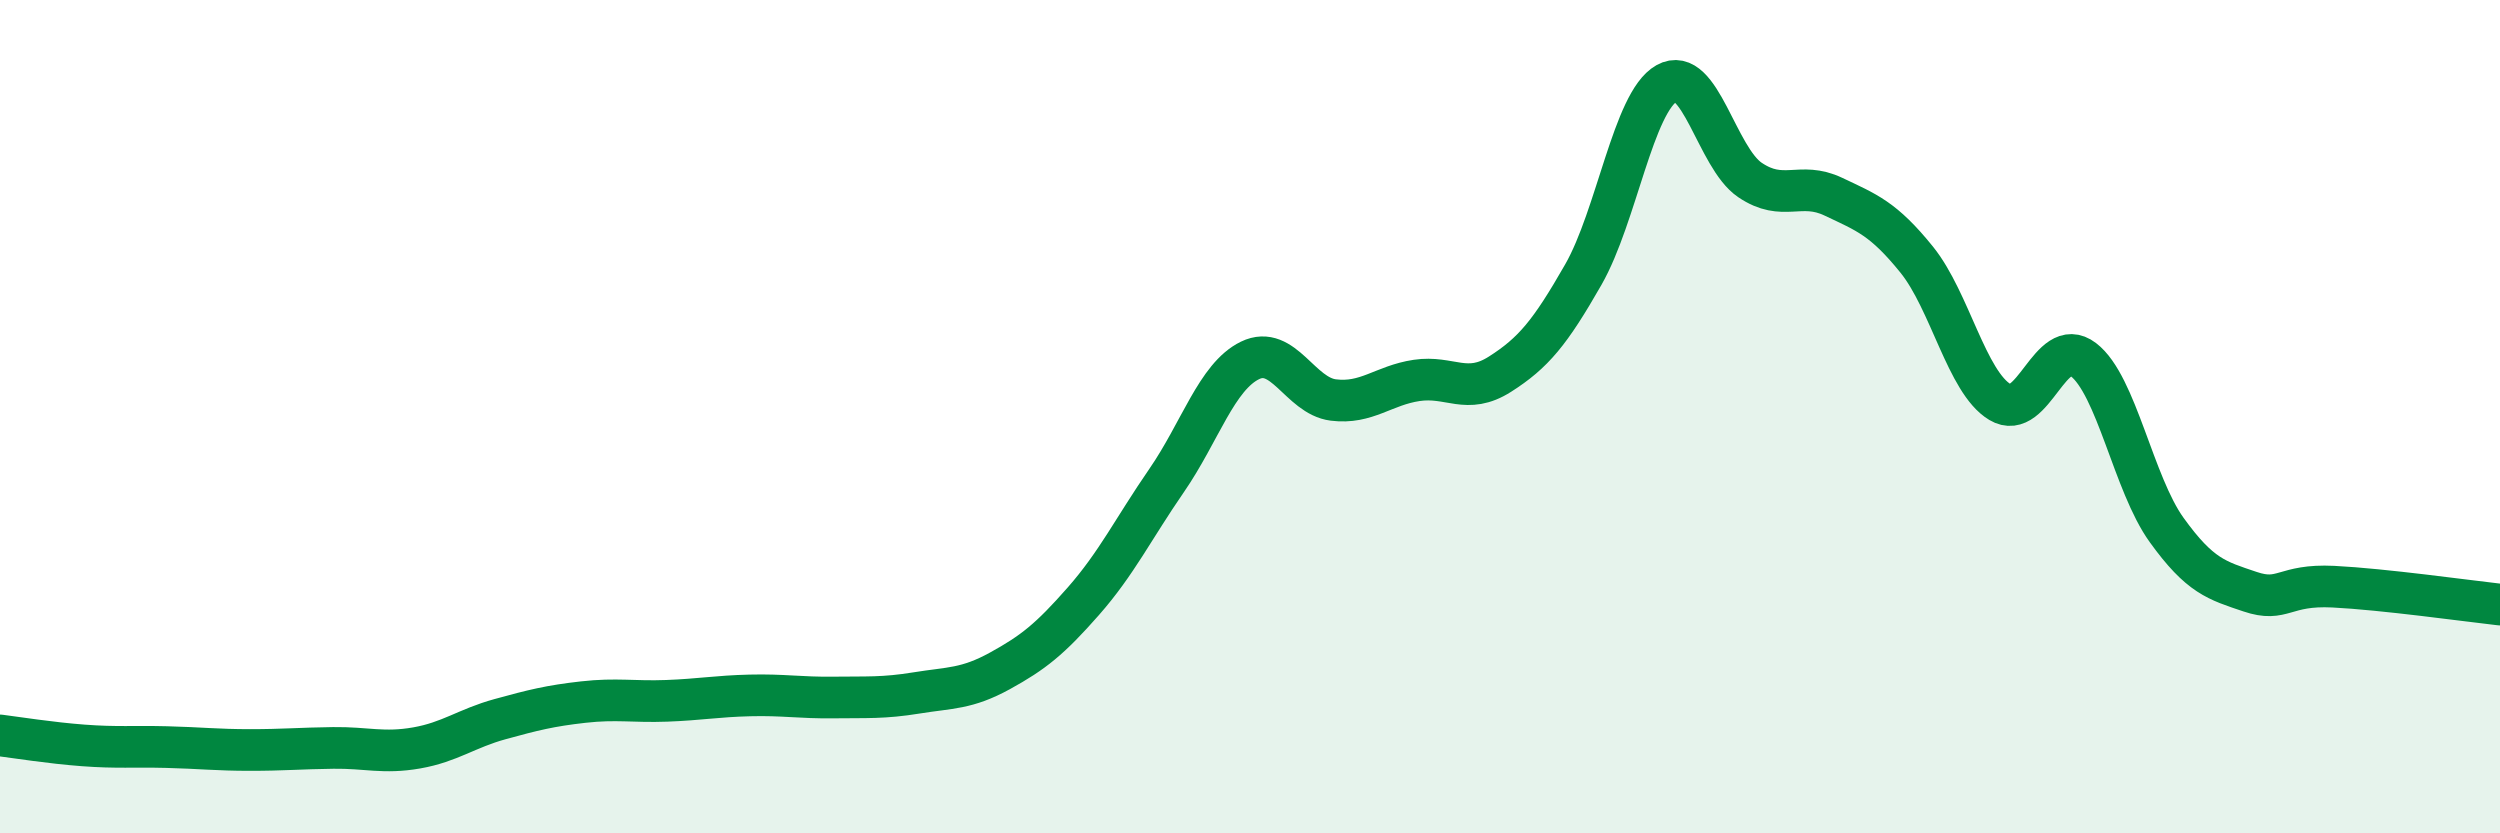
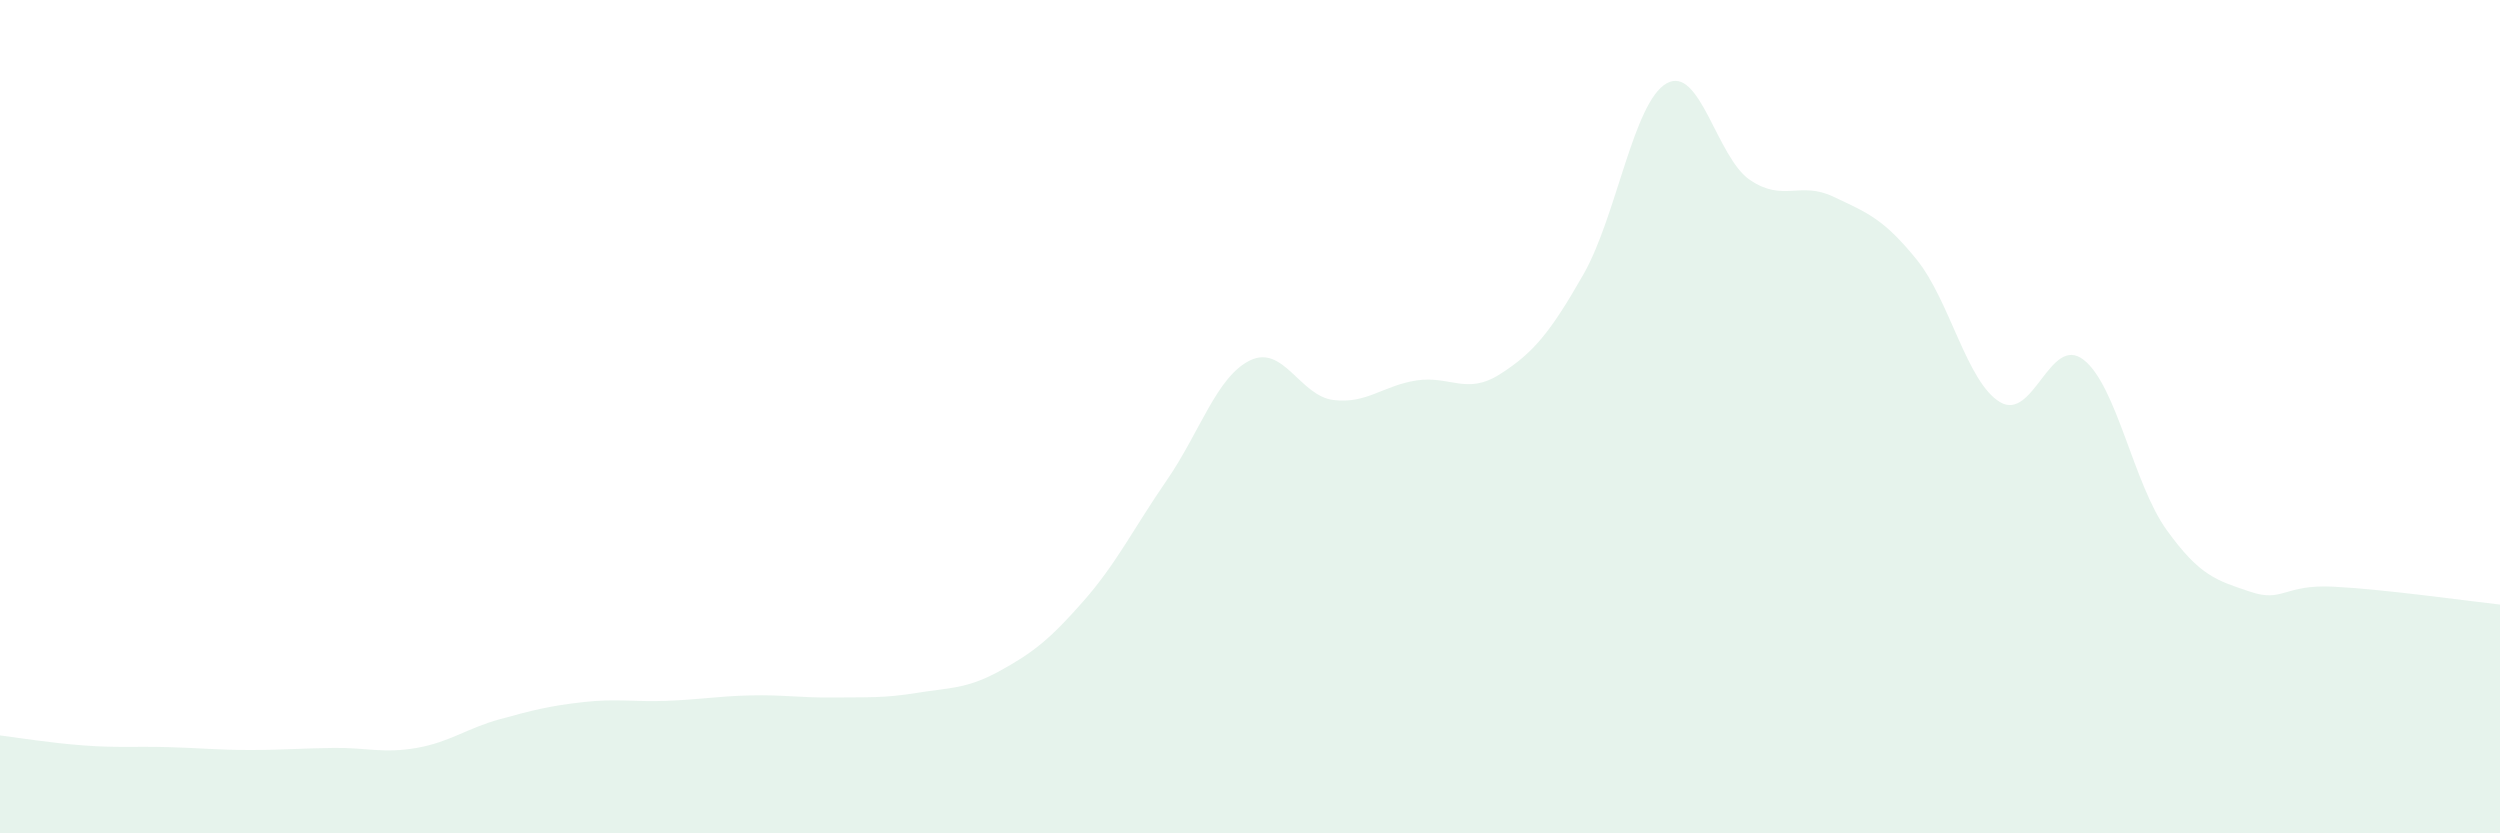
<svg xmlns="http://www.w3.org/2000/svg" width="60" height="20" viewBox="0 0 60 20">
  <path d="M 0,17.65 C 0.4,17.7 1.2,17.83 2,17.89 C 2.8,17.95 3.2,17.91 4,17.93 C 4.8,17.95 5.2,18 6,18 C 6.8,18 7.2,17.96 8,17.95 C 8.8,17.94 9.2,18.09 10,17.95 C 10.8,17.81 11.2,17.48 12,17.26 C 12.8,17.04 13.2,16.94 14,16.85 C 14.8,16.76 15.2,16.85 16,16.82 C 16.8,16.79 17.2,16.71 18,16.69 C 18.8,16.67 19.2,16.75 20,16.74 C 20.8,16.73 21.2,16.76 22,16.63 C 22.8,16.5 23.2,16.54 24,16.1 C 24.8,15.66 25.2,15.34 26,14.43 C 26.8,13.52 27.2,12.69 28,11.53 C 28.8,10.37 29.2,9.04 30,8.65 C 30.8,8.26 31.2,9.5 32,9.6 C 32.8,9.7 33.2,9.25 34,9.13 C 34.8,9.01 35.2,9.49 36,8.98 C 36.8,8.47 37.2,7.99 38,6.59 C 38.8,5.19 39.2,2.45 40,2 C 40.8,1.55 41.2,3.78 42,4.32 C 42.8,4.86 43.2,4.34 44,4.72 C 44.8,5.1 45.2,5.24 46,6.23 C 46.8,7.22 47.2,9.17 48,9.65 C 48.8,10.13 49.2,8.02 50,8.63 C 50.8,9.24 51.2,11.61 52,12.72 C 52.8,13.83 53.2,13.93 54,14.2 C 54.8,14.47 54.8,14.02 56,14.08 C 57.2,14.14 59.2,14.42 60,14.51L60 20L0 20Z" fill="#008740" opacity="0.1" stroke-linecap="round" stroke-linejoin="round" />
-   <path d="M 0,17.65 C 0.4,17.7 1.2,17.83 2,17.89 C 2.8,17.95 3.2,17.91 4,17.93 C 4.8,17.95 5.2,18 6,18 C 6.8,18 7.2,17.96 8,17.95 C 8.8,17.94 9.2,18.09 10,17.95 C 10.8,17.81 11.2,17.48 12,17.26 C 12.8,17.04 13.2,16.94 14,16.85 C 14.8,16.76 15.2,16.85 16,16.82 C 16.8,16.79 17.2,16.71 18,16.69 C 18.8,16.67 19.2,16.75 20,16.74 C 20.8,16.73 21.2,16.76 22,16.63 C 22.8,16.5 23.2,16.54 24,16.1 C 24.8,15.66 25.2,15.34 26,14.43 C 26.8,13.52 27.2,12.69 28,11.53 C 28.8,10.37 29.2,9.04 30,8.65 C 30.8,8.26 31.2,9.5 32,9.6 C 32.8,9.7 33.2,9.25 34,9.13 C 34.8,9.01 35.2,9.49 36,8.98 C 36.8,8.47 37.2,7.99 38,6.59 C 38.8,5.19 39.2,2.45 40,2 C 40.8,1.55 41.2,3.78 42,4.32 C 42.8,4.86 43.2,4.34 44,4.72 C 44.8,5.1 45.2,5.24 46,6.23 C 46.8,7.22 47.2,9.17 48,9.65 C 48.8,10.13 49.2,8.02 50,8.63 C 50.8,9.24 51.2,11.61 52,12.72 C 52.8,13.83 53.2,13.93 54,14.2 C 54.8,14.47 54.8,14.02 56,14.08 C 57.2,14.14 59.2,14.42 60,14.51" stroke="#008740" stroke-width="1" fill="none" stroke-linecap="round" stroke-linejoin="round" />
</svg>